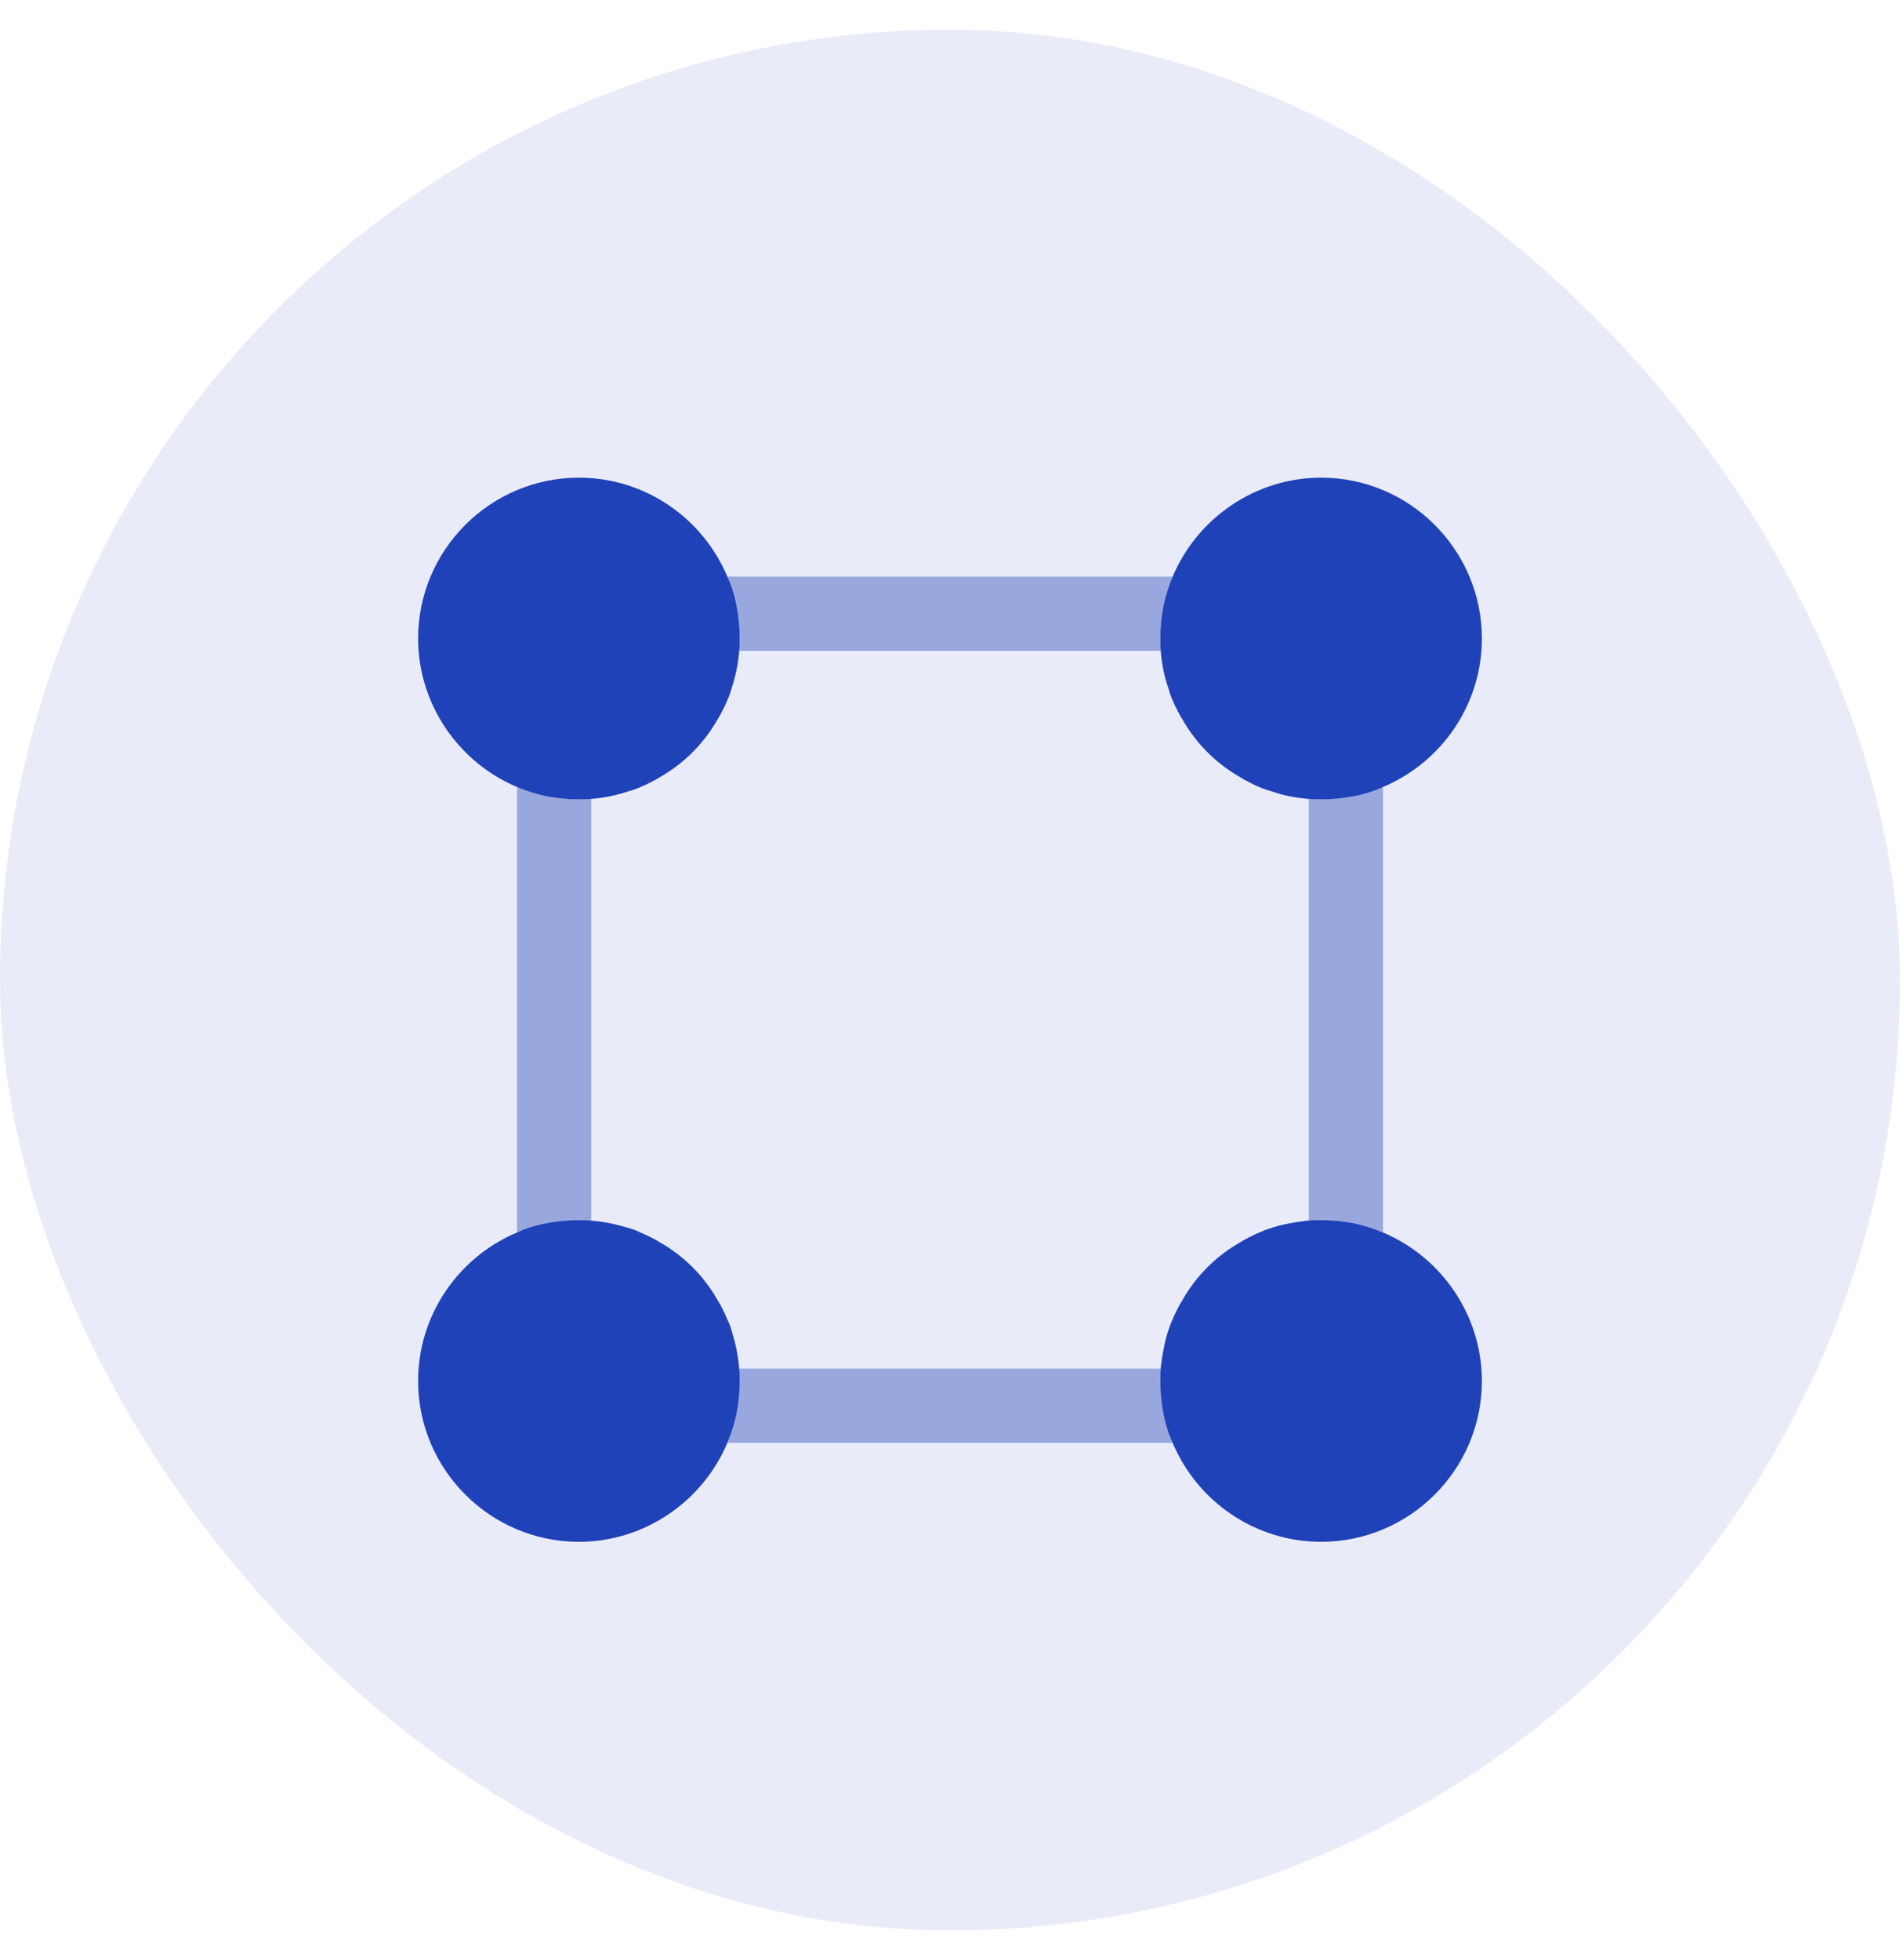
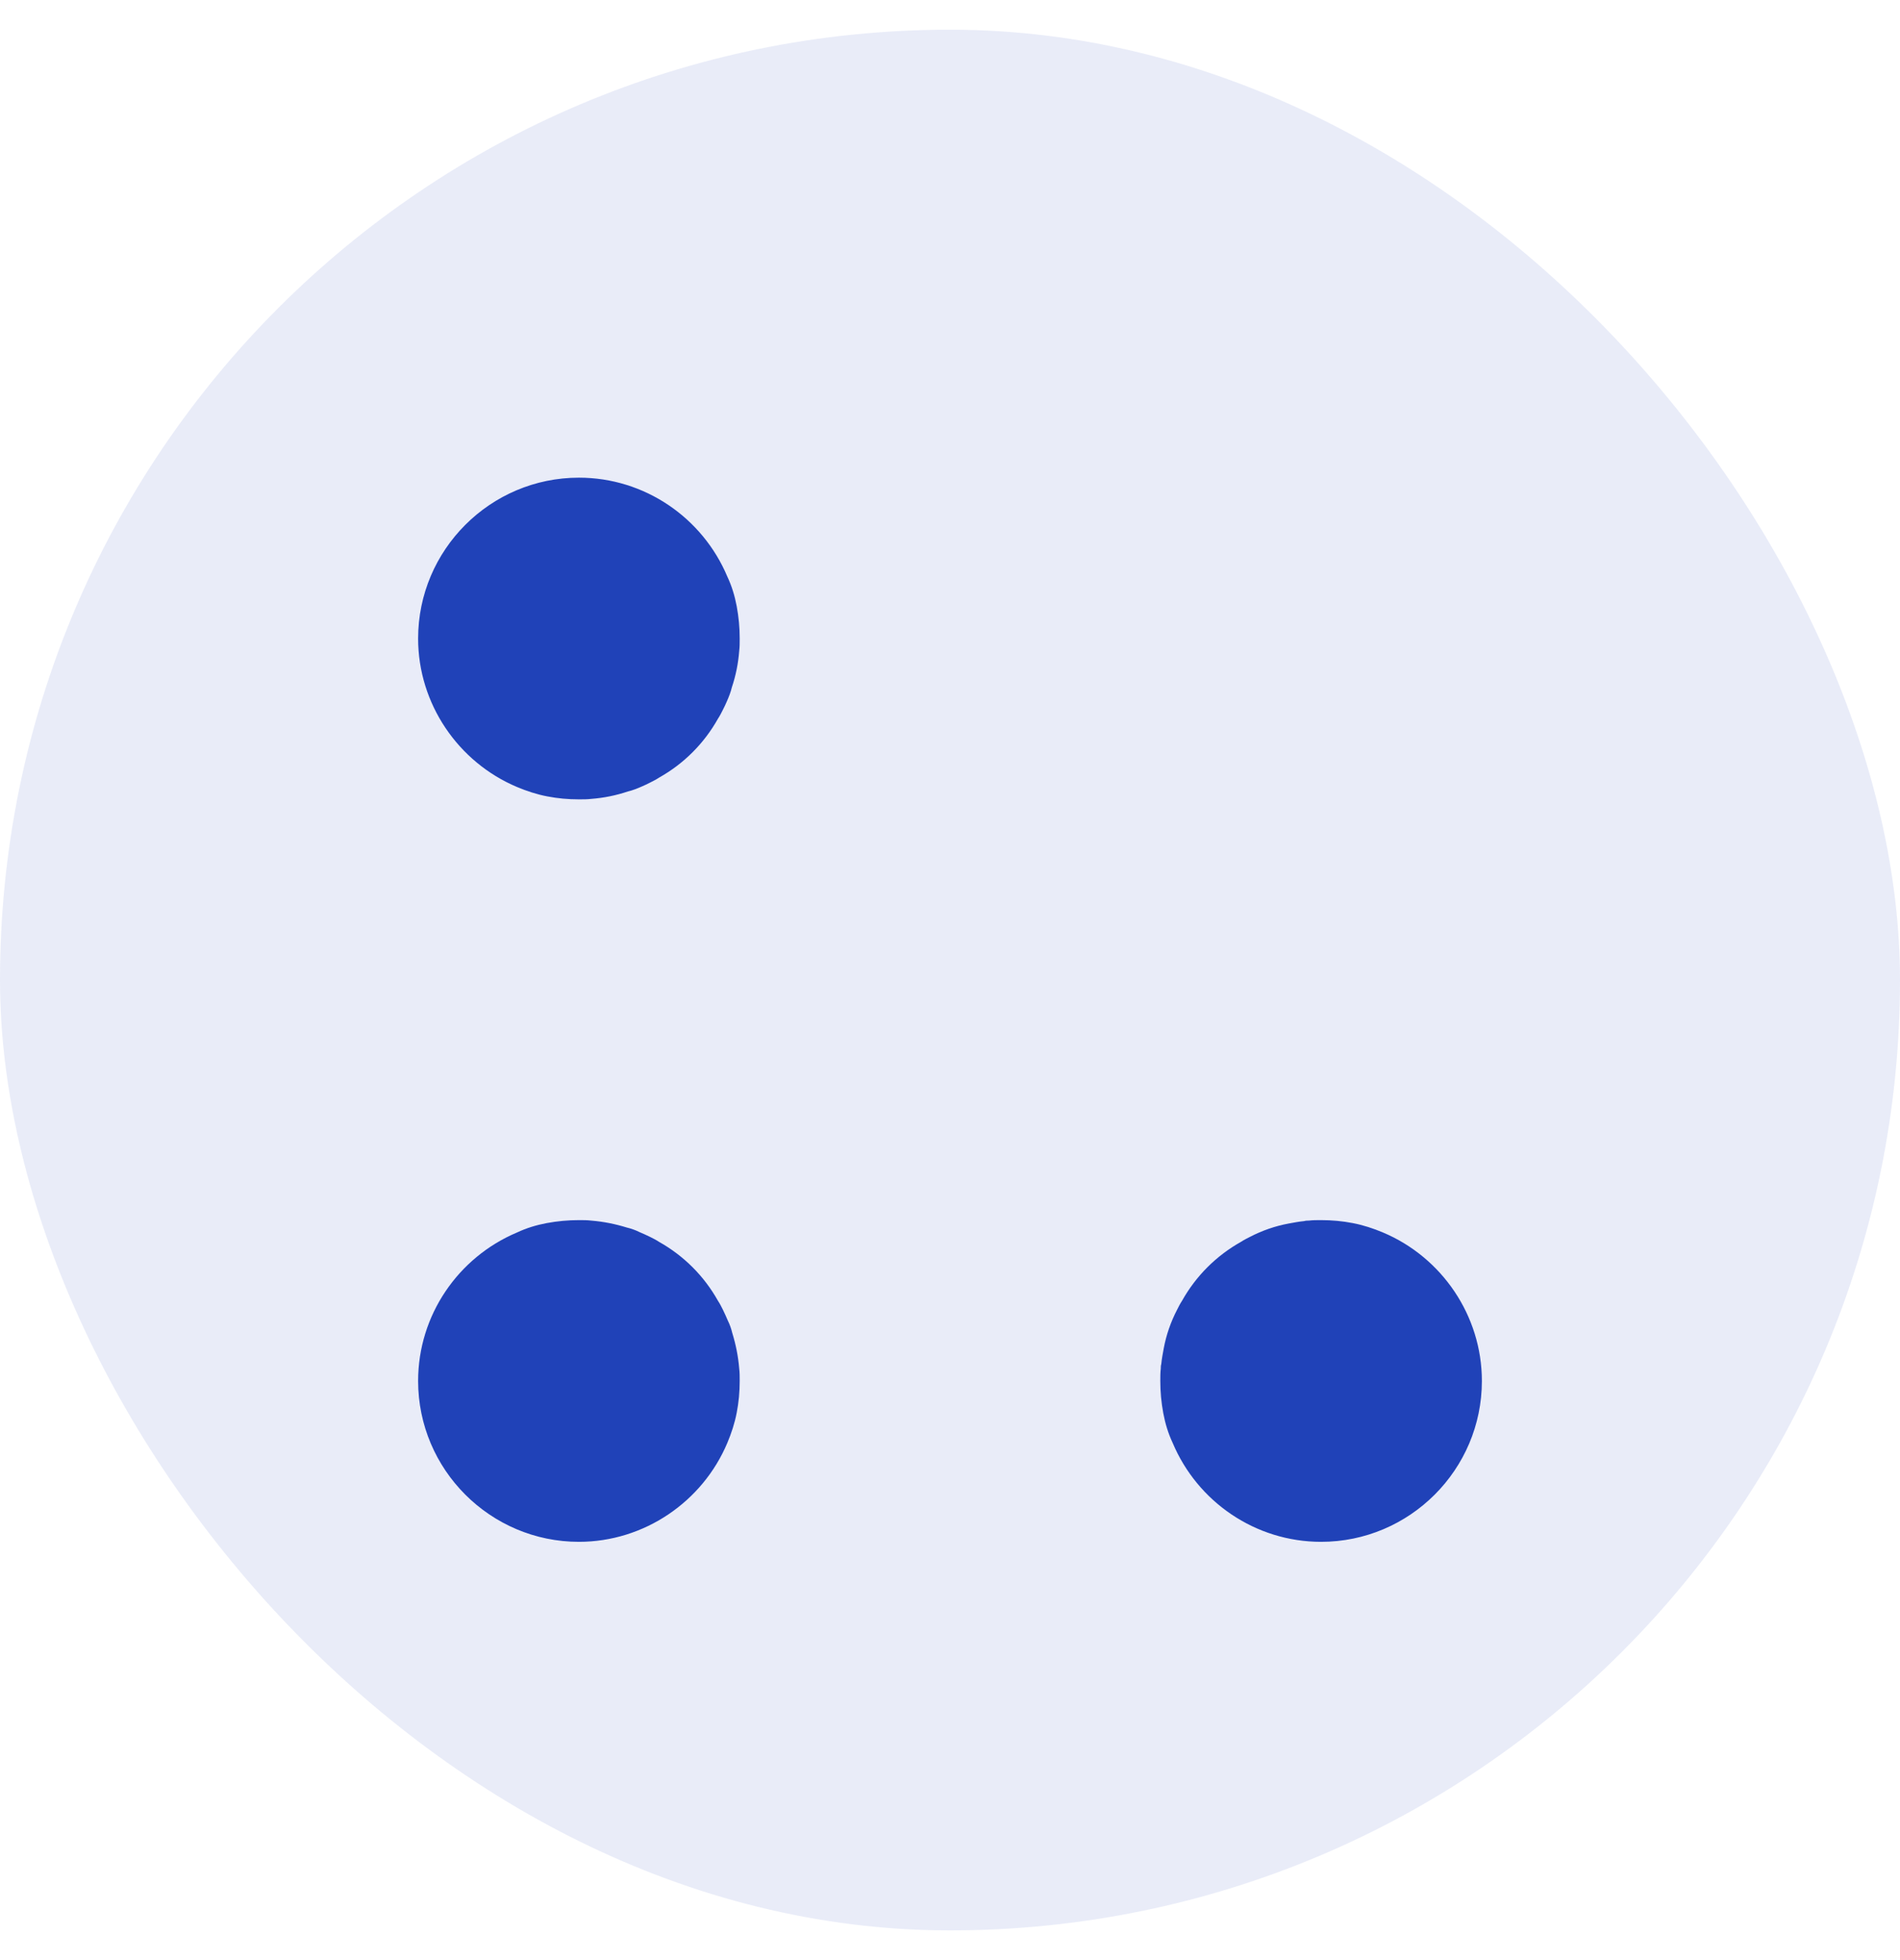
<svg xmlns="http://www.w3.org/2000/svg" width="32" height="33" viewBox="0 0 32 33" fill="none">
  <rect y="0.5" width="32" height="32" rx="16" fill="#2042B8" fill-opacity="0.1" />
-   <path opacity="0.4" d="M19.592 23.792C19.558 23.608 19.542 23.433 19.542 23.25C19.542 23.175 19.542 23.108 19.55 23.042H12.45C12.458 23.108 12.458 23.175 12.458 23.25C12.458 23.433 12.442 23.608 12.408 23.783C12.375 23.958 12.317 24.133 12.25 24.292H19.75C19.675 24.133 19.625 23.967 19.592 23.792ZM9.217 13.408C9.042 13.375 8.867 13.317 8.708 13.25V20.75C8.867 20.675 9.033 20.625 9.208 20.592C9.392 20.558 9.567 20.542 9.75 20.542C9.825 20.542 9.892 20.542 9.958 20.55V13.45C9.892 13.458 9.825 13.458 9.75 13.458C9.567 13.458 9.392 13.442 9.217 13.408ZM22.792 13.408C22.608 13.442 22.433 13.458 22.25 13.458C22.175 13.458 22.108 13.458 22.042 13.45V20.55C22.108 20.542 22.175 20.542 22.25 20.542C22.433 20.542 22.608 20.558 22.783 20.592C22.958 20.625 23.133 20.683 23.292 20.75V13.25C23.133 13.325 22.967 13.375 22.792 13.408ZM19.75 9.708H12.25C12.325 9.867 12.375 10.033 12.408 10.208C12.442 10.392 12.458 10.567 12.458 10.75C12.458 10.825 12.458 10.892 12.45 10.958H19.55C19.542 10.892 19.542 10.825 19.542 10.75C19.542 10.567 19.558 10.392 19.592 10.217C19.625 10.042 19.683 9.867 19.75 9.708Z" fill="#2042B8" />
  <path d="M12.458 10.75C12.458 10.825 12.458 10.892 12.45 10.958C12.433 11.175 12.392 11.375 12.325 11.575C12.308 11.65 12.275 11.733 12.242 11.808C12.225 11.85 12.2 11.9 12.175 11.95C12.15 12 12.125 12.05 12.092 12.1C11.858 12.517 11.517 12.858 11.1 13.092C11.05 13.125 11 13.15 10.95 13.175C10.9 13.2 10.85 13.225 10.808 13.242C10.733 13.275 10.65 13.308 10.575 13.325C10.375 13.392 10.175 13.433 9.958 13.45C9.892 13.458 9.825 13.458 9.75 13.458C9.567 13.458 9.392 13.442 9.217 13.408C9.042 13.375 8.867 13.317 8.708 13.25C7.717 12.833 7.042 11.85 7.042 10.75C7.042 9.258 8.258 8.042 9.75 8.042C10.858 8.042 11.833 8.717 12.25 9.708C12.325 9.867 12.375 10.033 12.408 10.208C12.442 10.392 12.458 10.567 12.458 10.75Z" fill="#2042B8" />
-   <path d="M24.958 10.75C24.958 11.858 24.283 12.833 23.292 13.25C23.133 13.325 22.967 13.375 22.792 13.408C22.608 13.442 22.433 13.458 22.25 13.458C22.175 13.458 22.108 13.458 22.042 13.45C21.817 13.433 21.608 13.392 21.4 13.317C21.333 13.3 21.258 13.275 21.192 13.242C21.142 13.225 21.1 13.2 21.05 13.175C21 13.15 20.95 13.125 20.9 13.092C20.483 12.858 20.142 12.517 19.908 12.1C19.875 12.05 19.85 12 19.825 11.95C19.8 11.9 19.775 11.858 19.758 11.808C19.725 11.742 19.7 11.667 19.683 11.6C19.608 11.392 19.567 11.183 19.55 10.958C19.542 10.892 19.542 10.825 19.542 10.75C19.542 10.567 19.558 10.392 19.592 10.217C19.625 10.042 19.683 9.867 19.75 9.708C20.167 8.717 21.15 8.042 22.25 8.042C23.742 8.042 24.958 9.258 24.958 10.75Z" fill="#2042B8" />
  <path d="M12.458 23.25C12.458 23.433 12.442 23.608 12.408 23.783C12.375 23.958 12.317 24.133 12.25 24.292C11.833 25.283 10.85 25.958 9.75 25.958C8.258 25.958 7.042 24.742 7.042 23.25C7.042 22.142 7.717 21.167 8.708 20.75C8.867 20.675 9.033 20.625 9.208 20.592C9.392 20.558 9.567 20.542 9.75 20.542C9.825 20.542 9.892 20.542 9.958 20.55C10.167 20.567 10.367 20.608 10.558 20.667C10.625 20.683 10.7 20.708 10.767 20.742C10.825 20.767 10.883 20.792 10.95 20.825C11 20.85 11.05 20.875 11.1 20.908C11.517 21.142 11.858 21.483 12.092 21.9C12.125 21.95 12.15 22 12.175 22.05C12.208 22.117 12.233 22.175 12.258 22.233C12.292 22.3 12.317 22.375 12.333 22.442C12.392 22.633 12.433 22.833 12.45 23.042C12.458 23.108 12.458 23.175 12.458 23.25Z" fill="#2042B8" />
  <path d="M24.958 23.25C24.958 24.742 23.742 25.958 22.25 25.958C21.142 25.958 20.167 25.283 19.75 24.292C19.675 24.133 19.625 23.967 19.592 23.792C19.558 23.608 19.542 23.433 19.542 23.25C19.542 23.175 19.542 23.108 19.55 23.042C19.55 23.017 19.55 22.992 19.558 22.967C19.567 22.875 19.583 22.792 19.6 22.7C19.642 22.475 19.717 22.258 19.825 22.05C19.85 22 19.875 21.95 19.908 21.9C20.142 21.483 20.483 21.142 20.9 20.908C20.95 20.875 21 20.85 21.05 20.825C21.258 20.717 21.475 20.642 21.7 20.6C21.792 20.583 21.875 20.567 21.967 20.558C21.992 20.55 22.017 20.55 22.042 20.55C22.108 20.542 22.175 20.542 22.25 20.542C22.433 20.542 22.608 20.558 22.783 20.592C22.958 20.625 23.133 20.683 23.292 20.75C24.283 21.167 24.958 22.15 24.958 23.25Z" fill="#2042B8" />
</svg>